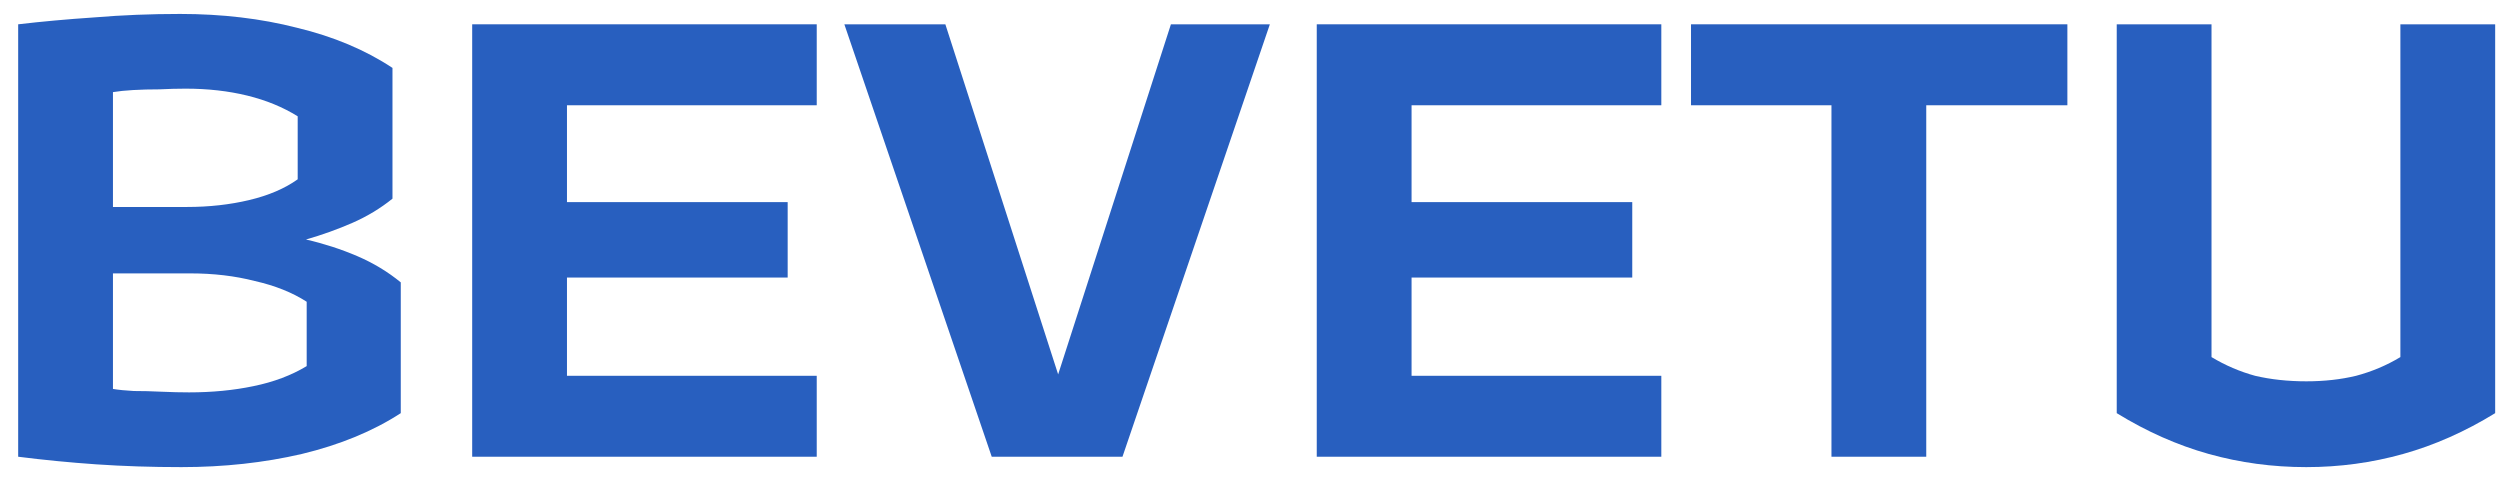
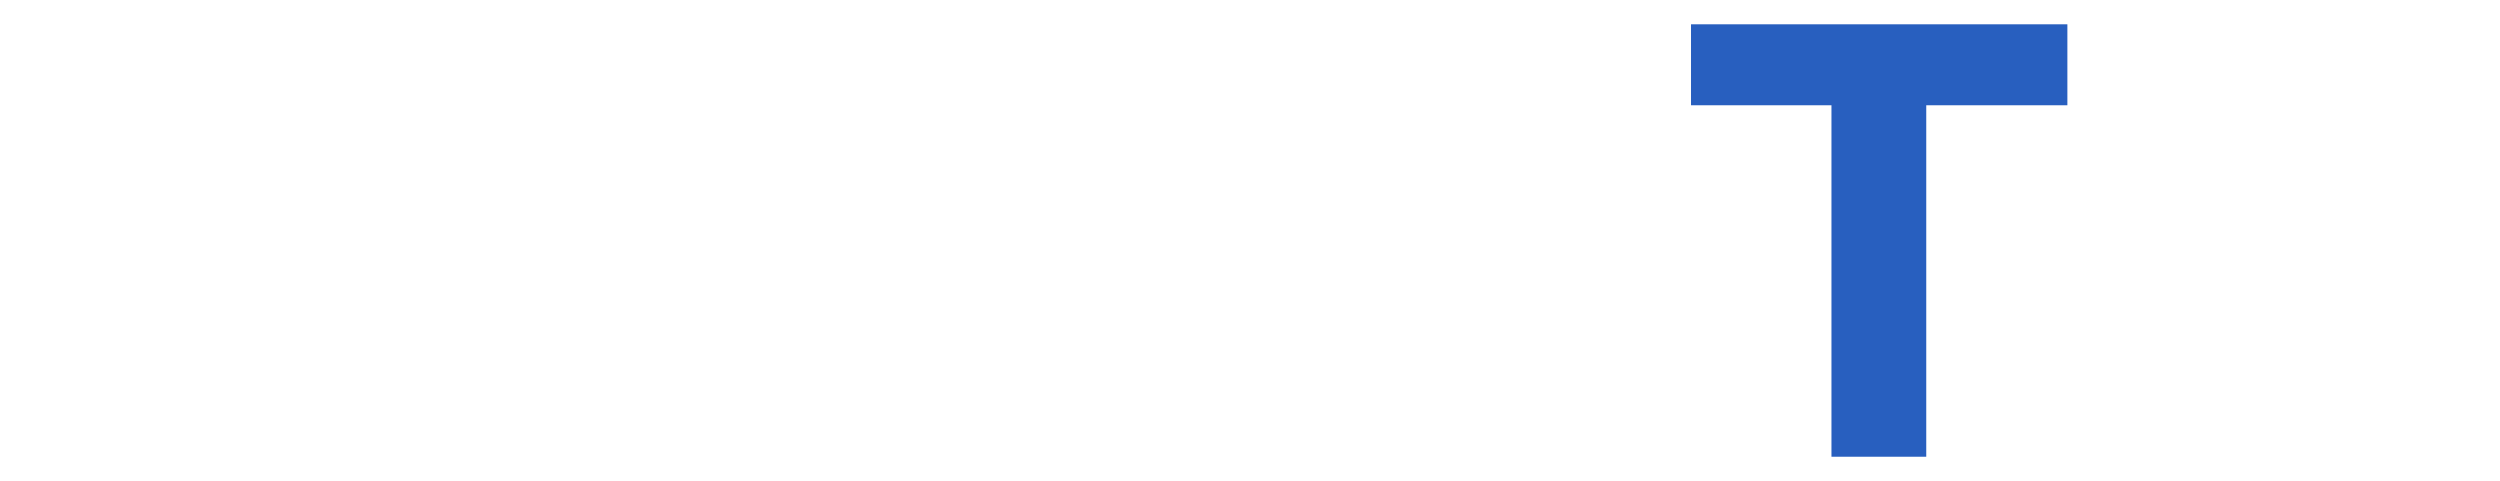
<svg xmlns="http://www.w3.org/2000/svg" width="104" height="20" viewBox="0 0 104 20" fill="none">
-   <path d="M103.799 17.187C102.552 17.954 101.276 18.52 99.971 18.885C98.667 19.25 97.323 19.432 95.942 19.432C94.541 19.432 93.189 19.25 91.884 18.885C90.579 18.52 89.303 17.954 88.056 17.187V1.011H91.999V14.855C92.575 15.201 93.179 15.46 93.812 15.633C94.465 15.786 95.174 15.863 95.942 15.863C96.69 15.863 97.381 15.786 98.014 15.633C98.667 15.46 99.281 15.201 99.856 14.855V1.011H103.799V17.187Z" fill="#285FBF" />
  <path d="M70.346 4.379V1.011H86.003V4.379H80.132V19H76.189V4.379H70.346Z" fill="#285FBF" />
-   <path d="M69.111 15.633V19H54.777V1.011H69.111V4.379H58.721V8.408H67.902V11.546H58.721V15.633H69.111Z" fill="#285FBF" />
-   <path d="M52.826 1.011L46.695 19H41.256L35.125 1.011H39.327L44.019 15.575L48.71 1.011H52.826Z" fill="#285FBF" />
-   <path d="M33.976 15.633V19H19.643V1.011H33.976V4.379H23.586V8.408H32.767V11.546H23.586V15.633H33.976Z" fill="#285FBF" />
-   <path d="M16.672 17.187C15.521 17.935 14.149 18.501 12.556 18.885C10.983 19.25 9.314 19.432 7.548 19.432C6.301 19.432 5.121 19.393 4.008 19.317C2.895 19.24 1.811 19.134 0.756 19V1.011C1.734 0.896 2.79 0.8 3.922 0.724C5.073 0.628 6.263 0.58 7.491 0.58C9.237 0.58 10.858 0.771 12.355 1.155C13.871 1.52 15.195 2.076 16.327 2.825V8.264C15.828 8.667 15.272 9.003 14.658 9.272C14.044 9.54 13.401 9.771 12.729 9.963C13.477 10.135 14.188 10.366 14.859 10.653C15.531 10.941 16.135 11.306 16.672 11.747V17.187ZM4.699 3.832V8.61H7.779C8.7 8.61 9.563 8.514 10.369 8.322C11.175 8.13 11.847 7.842 12.384 7.459V4.839C11.77 4.456 11.069 4.168 10.283 3.976C9.496 3.784 8.642 3.688 7.721 3.688C7.376 3.688 7.011 3.698 6.627 3.717C6.244 3.717 5.879 3.726 5.534 3.746C5.207 3.765 4.929 3.794 4.699 3.832ZM7.923 11.373H4.699V16.18C4.929 16.218 5.217 16.247 5.562 16.266C5.927 16.266 6.311 16.275 6.714 16.295C7.136 16.314 7.52 16.323 7.865 16.323C8.824 16.323 9.717 16.237 10.542 16.064C11.386 15.892 12.125 15.613 12.758 15.23V12.553C12.163 12.169 11.444 11.881 10.599 11.69C9.774 11.478 8.882 11.373 7.923 11.373Z" fill="#285FBF" />
</svg>